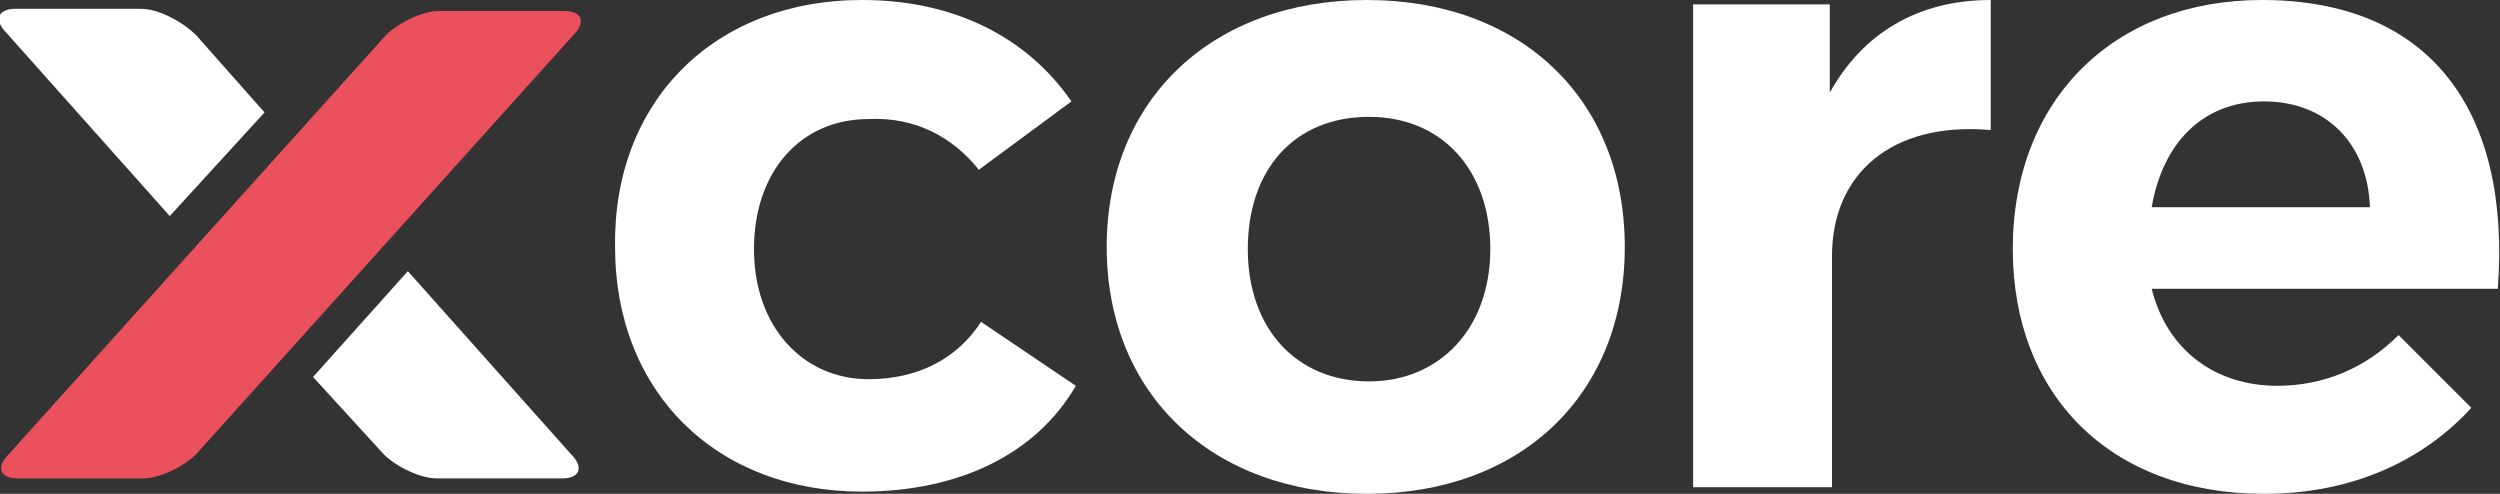
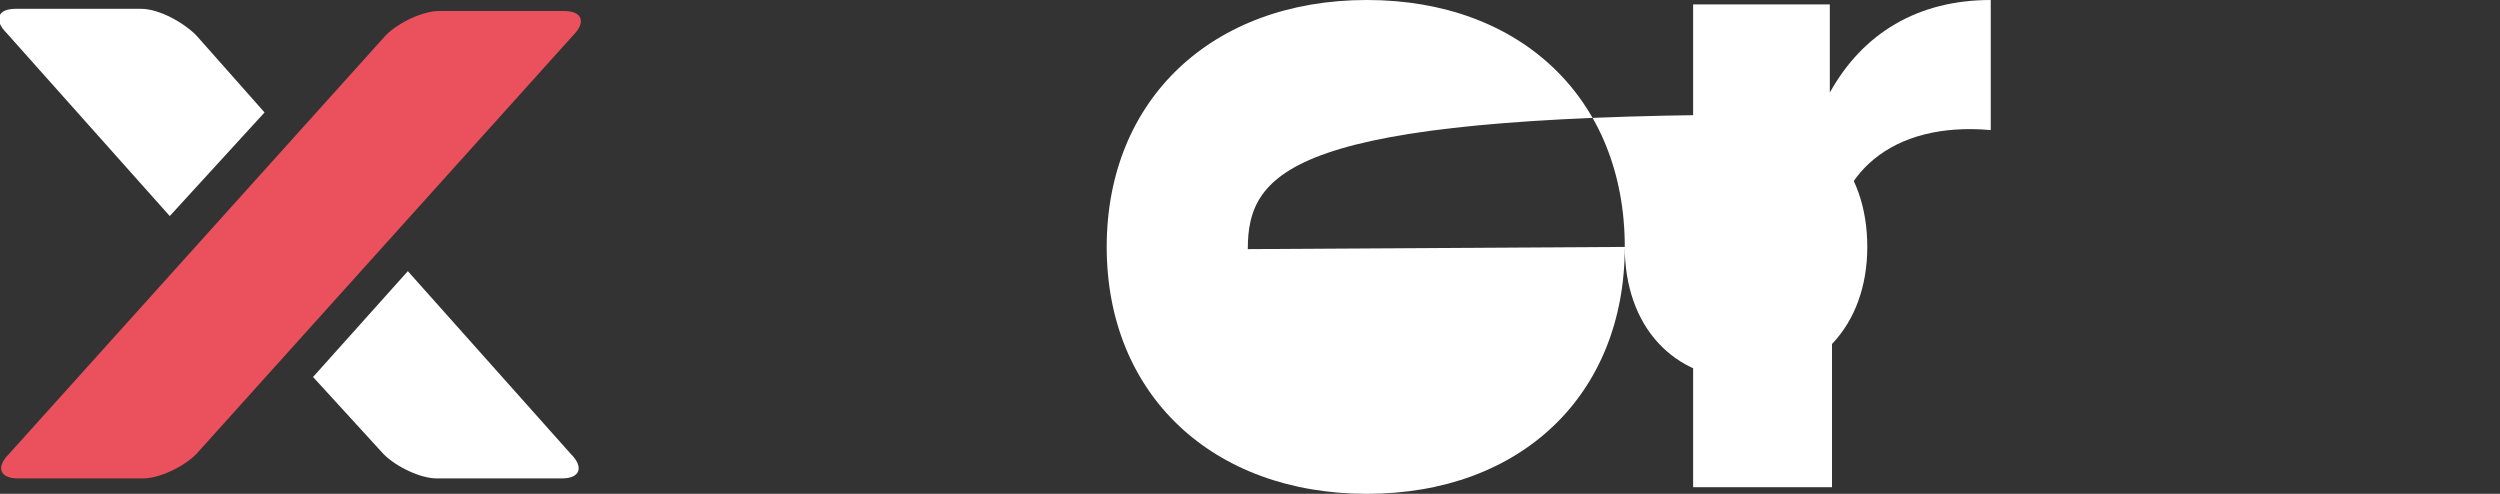
<svg xmlns="http://www.w3.org/2000/svg" xml:space="preserve" style="enable-background:new 0 0 113.4 22.4;" viewBox="0 0 113.4 22.4" y="0px" x="0px" id="Laag_1" version="1.1">
  <rect x="0" y="0" width="113.4" height="22.4" fill="#333333" stroke="none" />
  <style type="text/css">
	.st0{fill:#FFFFFF;}
	.st1{fill:#EA515C;}
</style>
  <g>
    <g>
      <path d="M8.9,1.6C8.3,1,7.2,0.4,6.4,0.4l-5.7,0c-0.8,0-1,0.5-0.4,1.1l7.4,8.3L12,5.1L8.9,1.6z" class="st0" />
      <path d="M17.4,20.6c0.6,0.6,1.7,1.1,2.4,1.1l5.7,0c0.8,0,1-0.5,0.4-1.1l-7.4-8.3l-4.3,4.8L17.4,20.6z" class="st0" />
    </g>
    <path d="M17.5,1.6c0.6-0.6,1.7-1.1,2.4-1.1l5.7,0c0.8,0,1,0.5,0.4,1.1L8.9,20.6c-0.6,0.6-1.7,1.1-2.4,1.1l-5.7,0   c-0.8,0-1-0.5-0.4-1.1L17.5,1.6z" class="st1" />
    <g>
      <g>
-         <path d="M48.6,4.6l-4.2,3.1c-1.2-1.5-2.9-2.4-5-2.3c-3.1,0-5.2,2.4-5.2,5.9c0,3.5,2.2,5.9,5.2,5.9     c2.2,0,4-0.9,5.1-2.6l4.3,2.9c-1.8,3.1-5.3,4.8-9.7,4.8c-6.6,0-11.2-4.5-11.2-11.1C27.8,4.6,32.4,0,39.1,0     C43.3,0,46.6,1.7,48.6,4.6z" class="st0" />
-         <path d="M73.7,11.2c0,6.7-4.7,11.2-11.7,11.2c-7,0-11.8-4.5-11.8-11.2C50.2,4.5,55,0,62,0C69,0,73.7,4.5,73.7,11.2z      M56.6,11.3c0,3.6,2.2,6,5.5,6c3.2,0,5.5-2.4,5.5-6c0-3.6-2.2-6-5.5-6C58.7,5.3,56.6,7.7,56.6,11.3z" class="st0" />
+         <path d="M73.7,11.2c0,6.7-4.7,11.2-11.7,11.2c-7,0-11.8-4.5-11.8-11.2C50.2,4.5,55,0,62,0C69,0,73.7,4.5,73.7,11.2z      c0,3.6,2.2,6,5.5,6c3.2,0,5.5-2.4,5.5-6c0-3.6-2.2-6-5.5-6C58.7,5.3,56.6,7.7,56.6,11.3z" class="st0" />
        <path d="M83,4.2C84.5,1.5,87,0,90.3,0v5.9c-4.5-0.4-7.2,2-7.2,5.7v10.5h-6.3V0.2H83V4.2z" class="st0" />
-         <path d="M113.3,13.1H97.6c0.7,2.8,2.9,4.4,5.7,4.4c2.1,0,4-0.8,5.5-2.3l3.3,3.3c-2.2,2.4-5.4,3.9-9.4,3.9     c-7,0-11.4-4.5-11.4-11.1C91.3,4.5,95.9,0,102.6,0C110.3,0,113.9,5.1,113.3,13.1z M107.5,9.4c-0.1-2.9-2-4.8-4.8-4.8     c-2.8,0-4.6,1.9-5.1,4.8H107.5z" class="st0" />
      </g>
    </g>
  </g>
</svg>